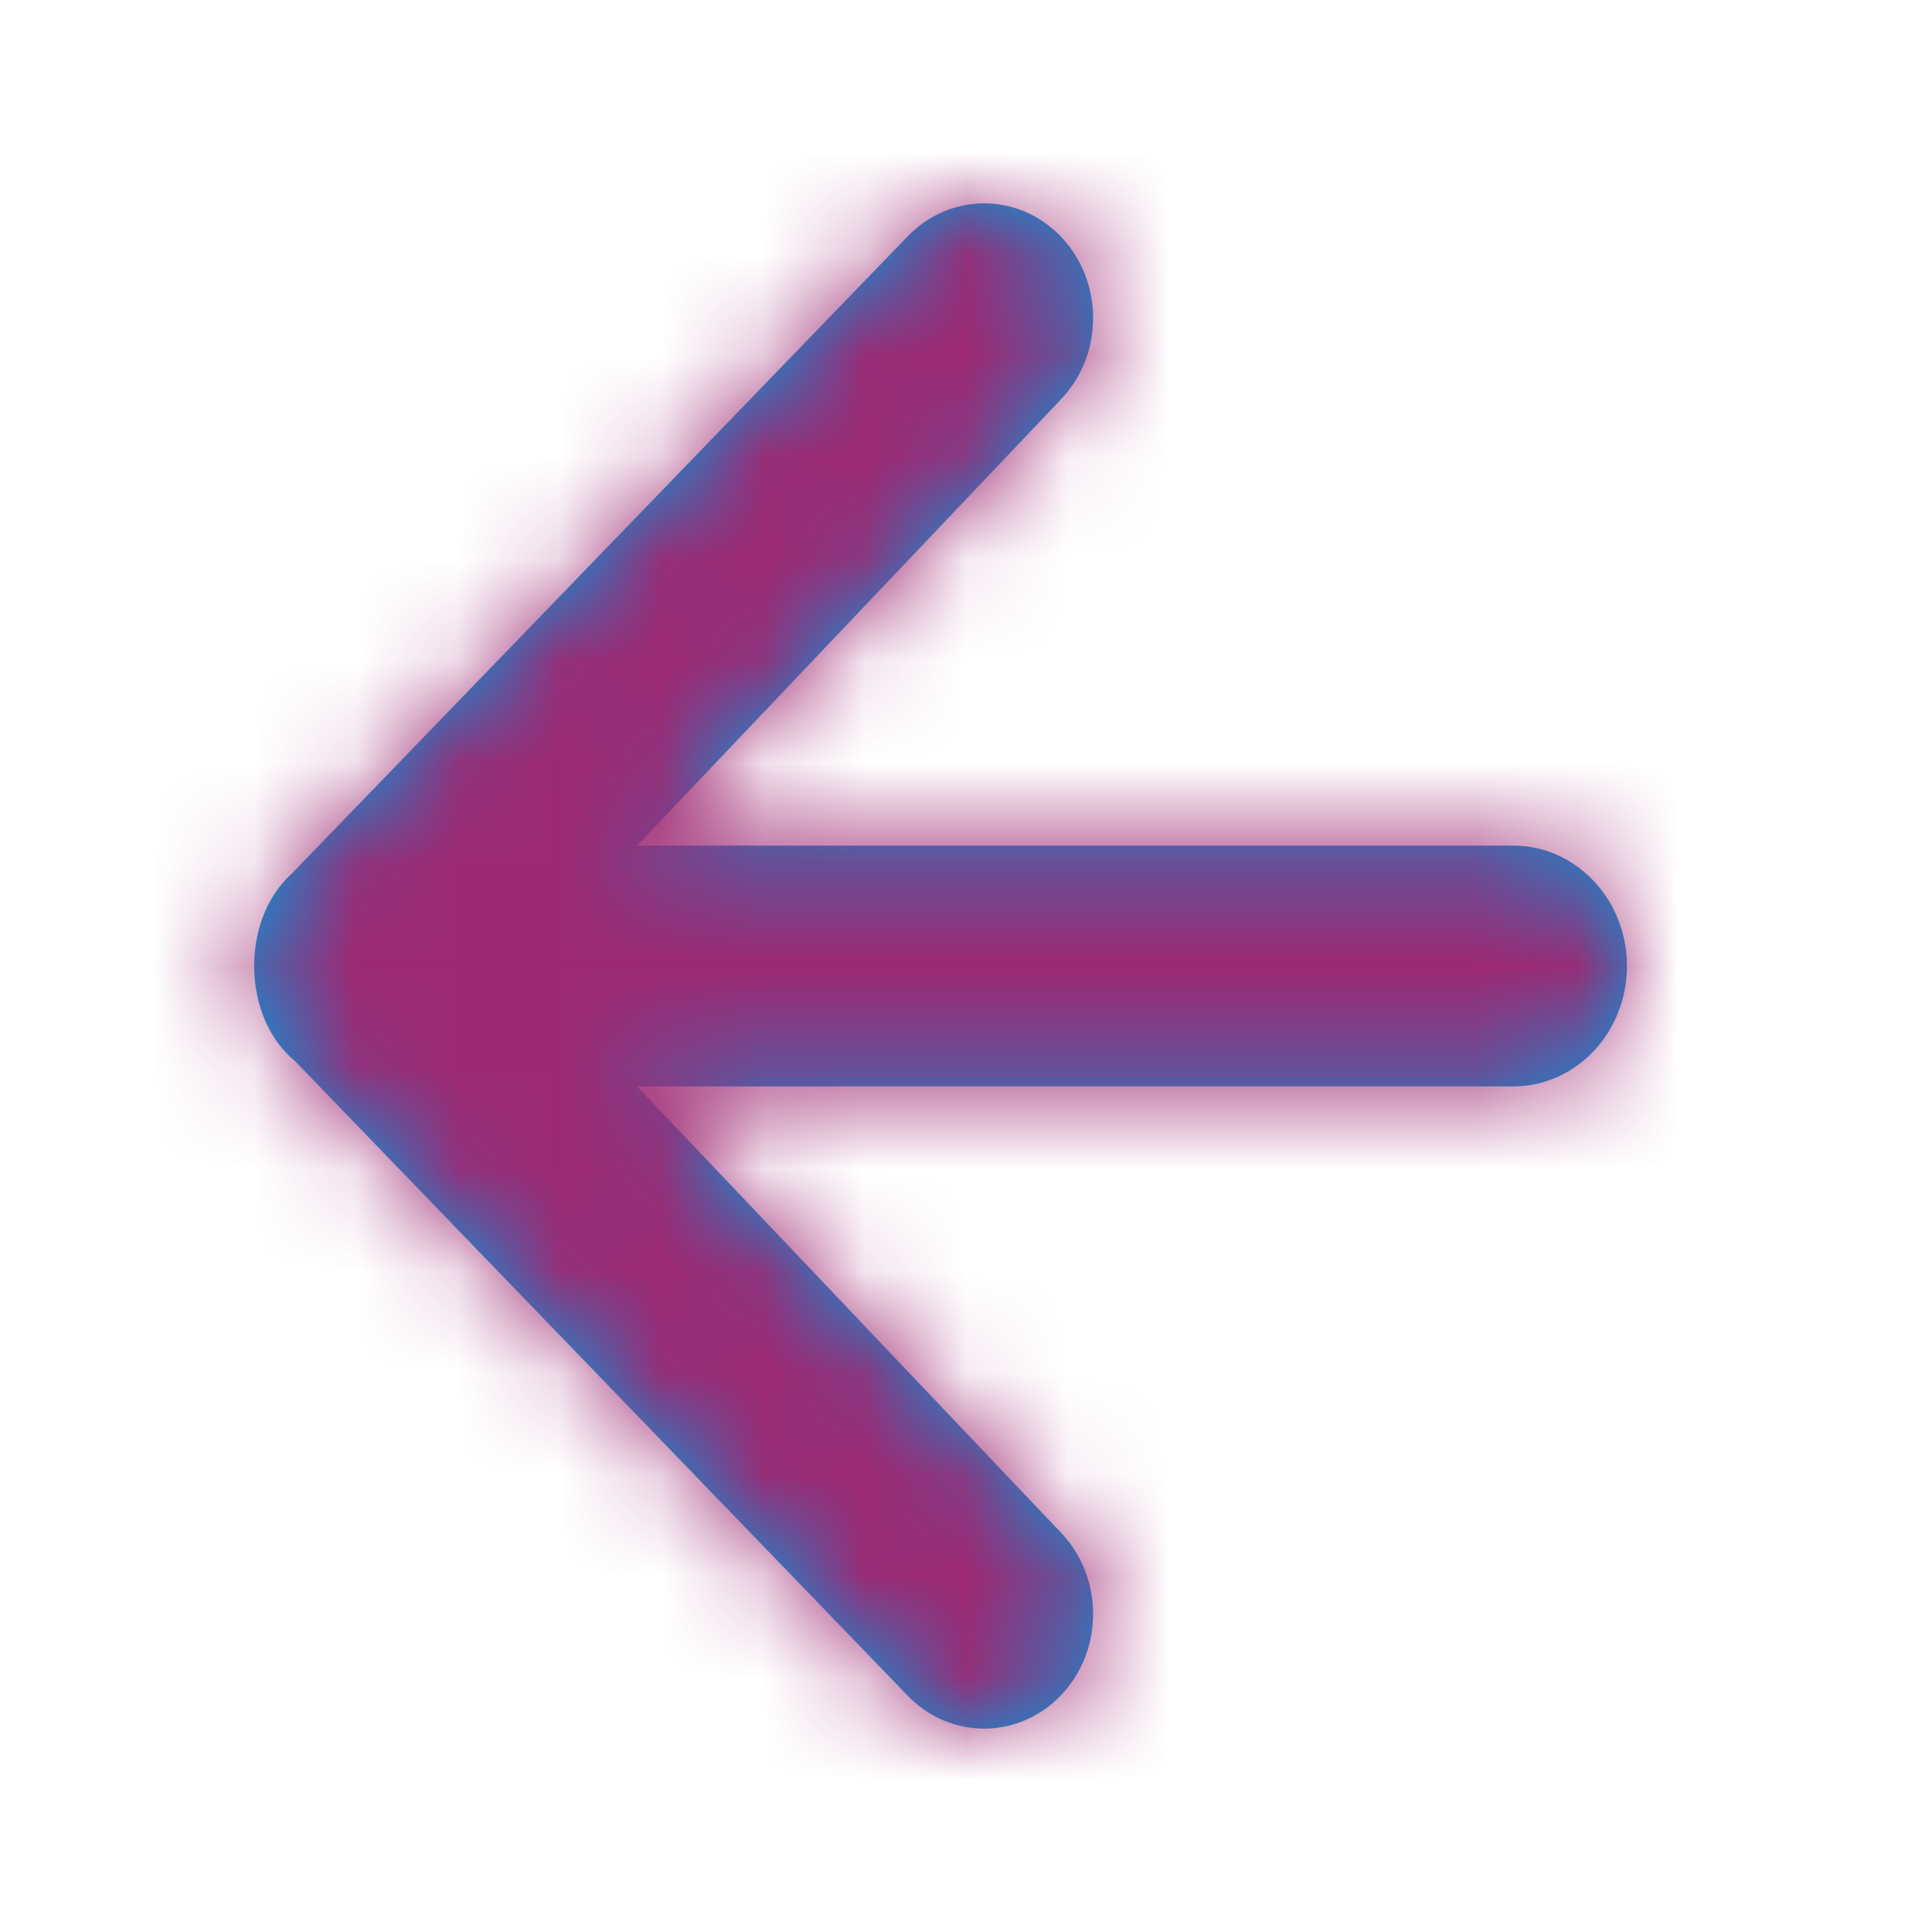
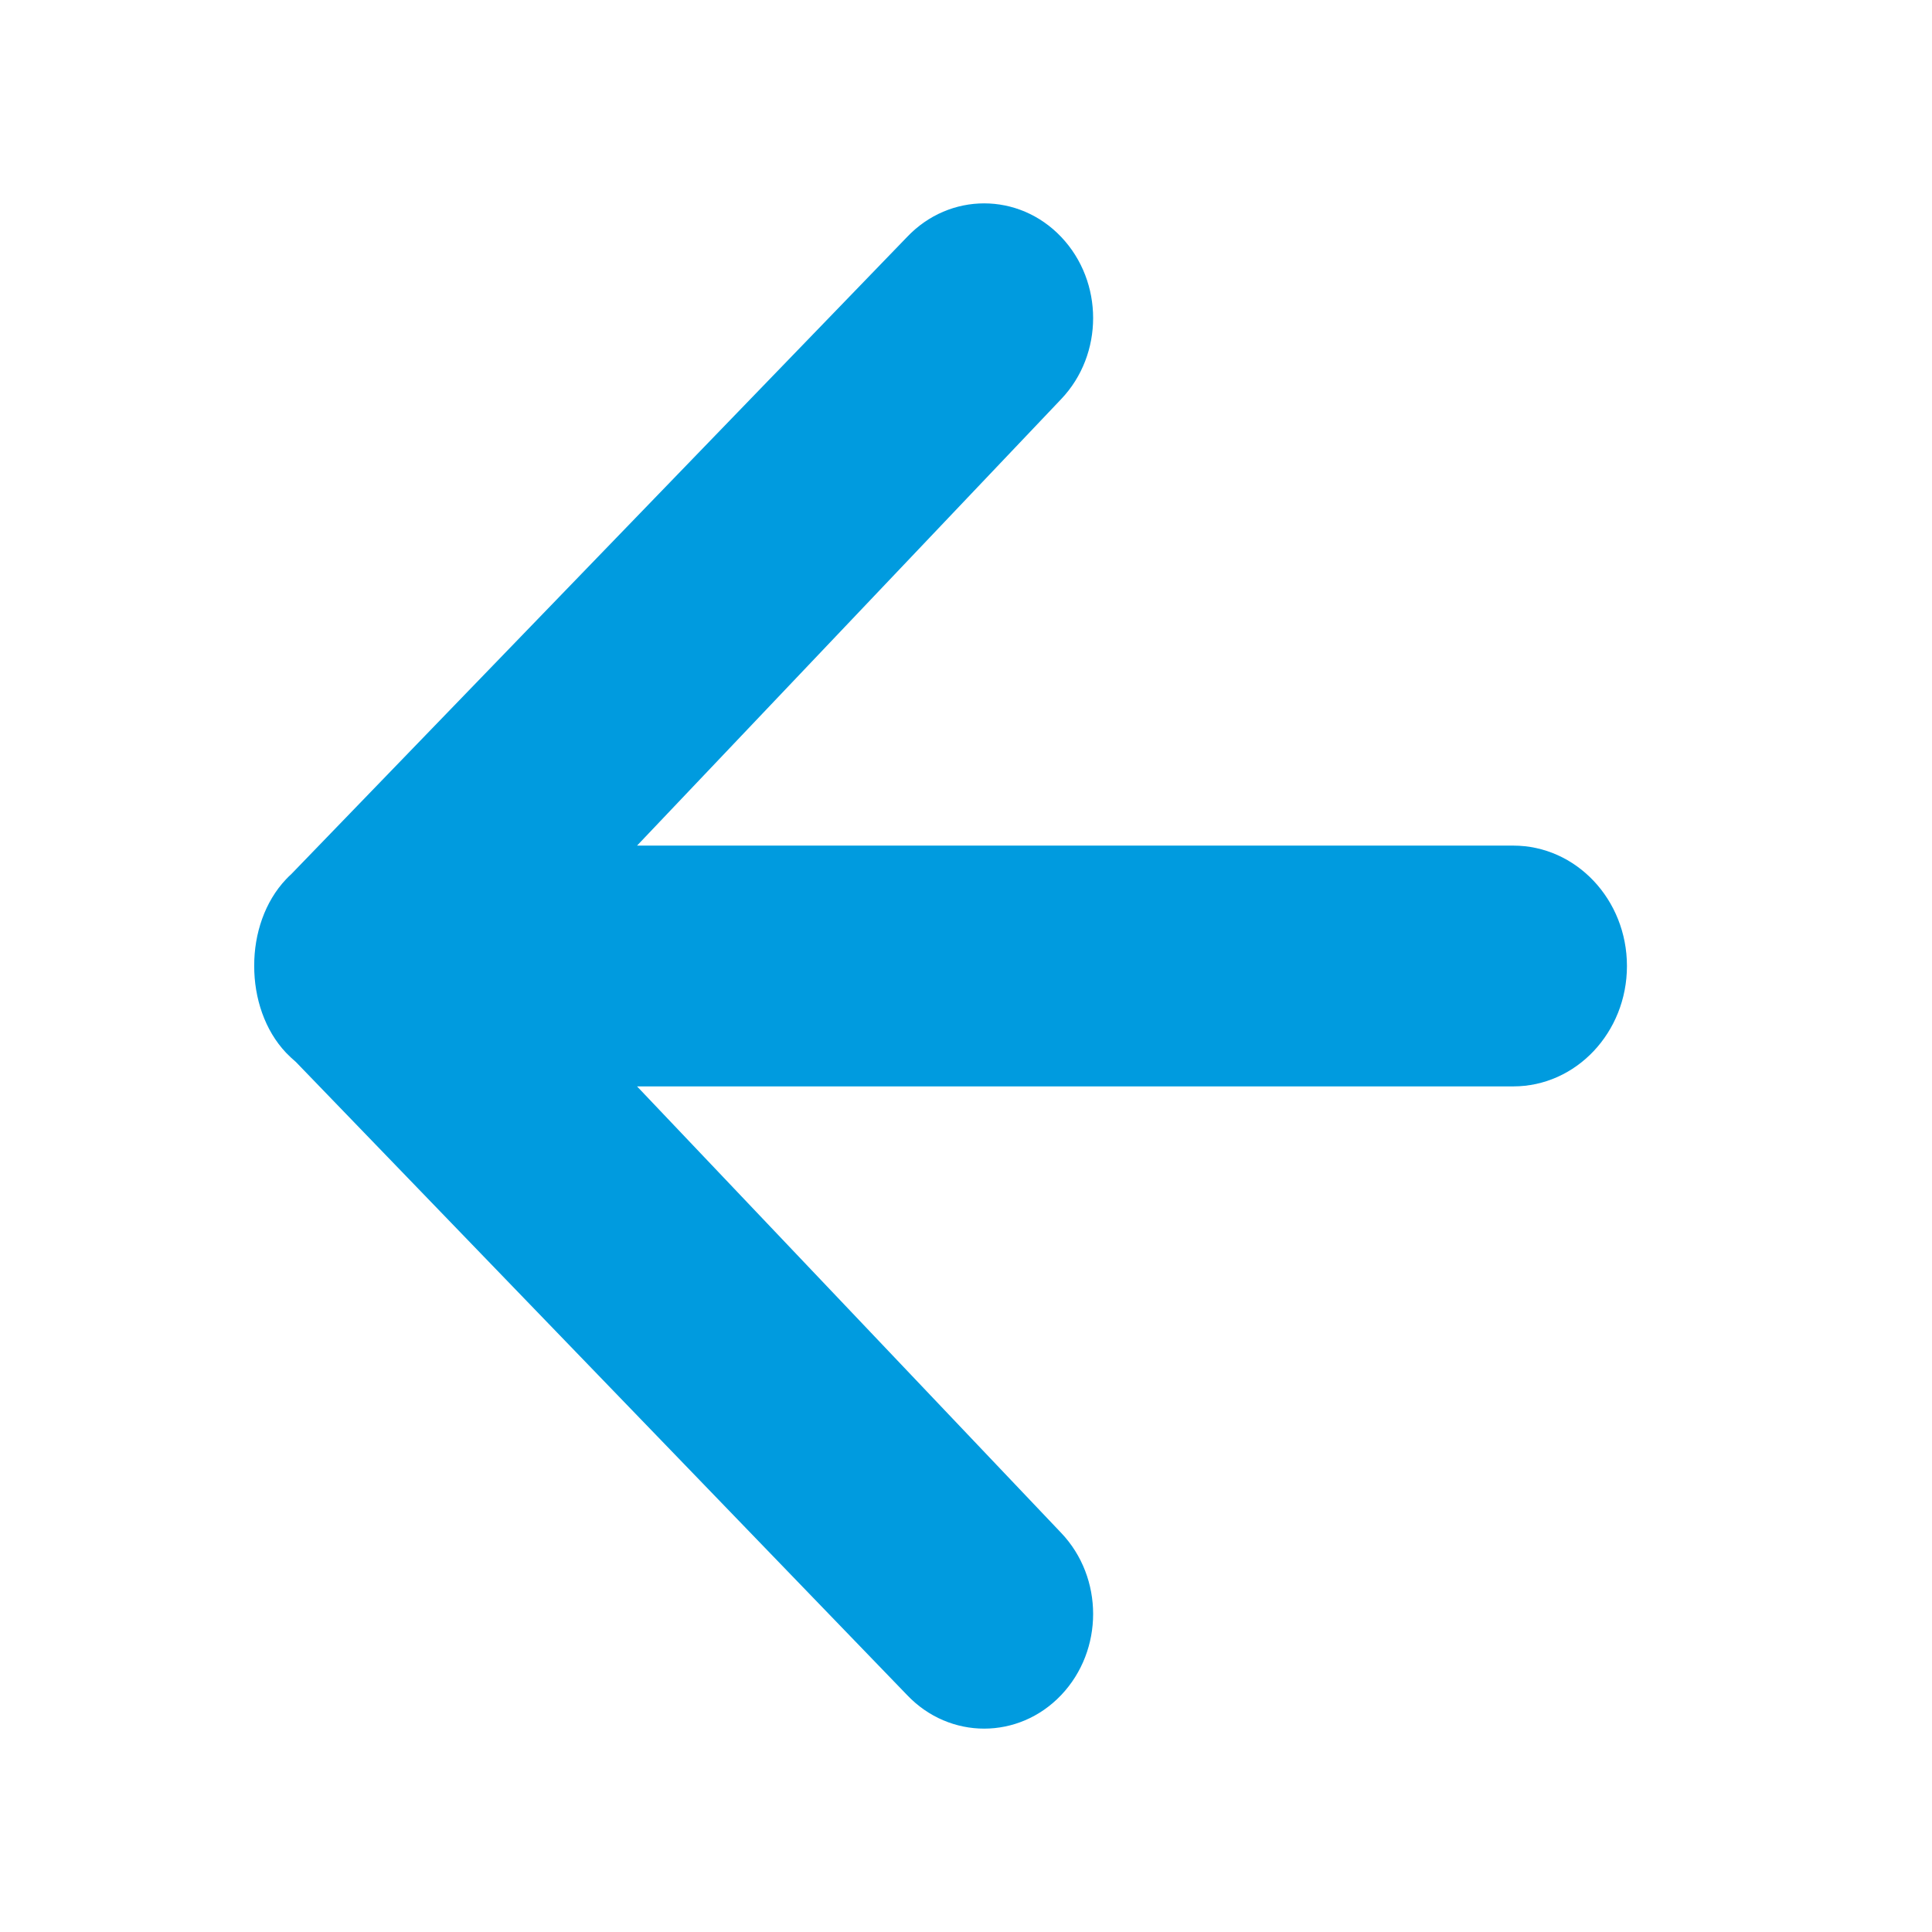
<svg xmlns="http://www.w3.org/2000/svg" width="19" height="19" viewBox="0 0 19 19" fill="none">
  <path d="M2.867 8.594L8.921 2.33C9.339 1.89 10.018 1.89 10.436 2.33C10.855 2.771 10.855 3.485 10.436 3.925L6.265 8.316L14.882 8.316C15.499 8.316 16 8.846 16 9.5C16 10.154 15.499 10.684 14.882 10.684H6.265L10.436 15.075C10.855 15.515 10.855 16.229 10.436 16.67C10.018 17.11 9.339 17.11 8.921 16.67L2.91 10.444C2.877 10.416 2.845 10.386 2.814 10.354C2.604 10.133 2.499 9.815 2.5 9.498C2.499 9.183 2.604 8.867 2.814 8.646C2.831 8.628 2.849 8.61 2.867 8.594Z" fill="#009BDF" />
  <mask id="mask0" mask-type="alpha" maskUnits="userSpaceOnUse" x="2" y="2" width="14" height="15">
-     <path d="M2.867 8.594L8.921 2.33C9.339 1.89 10.018 1.89 10.436 2.33C10.855 2.771 10.855 3.485 10.436 3.925L6.265 8.316L14.882 8.316C15.499 8.316 16 8.846 16 9.5C16 10.154 15.499 10.684 14.882 10.684H6.265L10.436 15.075C10.855 15.515 10.855 16.229 10.436 16.67C10.018 17.11 9.339 17.11 8.921 16.67L2.91 10.444C2.877 10.416 2.845 10.386 2.814 10.354C2.604 10.133 2.499 9.815 2.5 9.498C2.499 9.183 2.604 8.867 2.814 8.646C2.831 8.628 2.849 8.61 2.867 8.594Z" fill="white" />
-   </mask>
+     </mask>
  <g mask="url(#mask0)">
-     <rect x="19" y="19" width="19" height="19" transform="rotate(180 19 19)" fill="#9D2872" />
-   </g>
+     </g>
</svg>